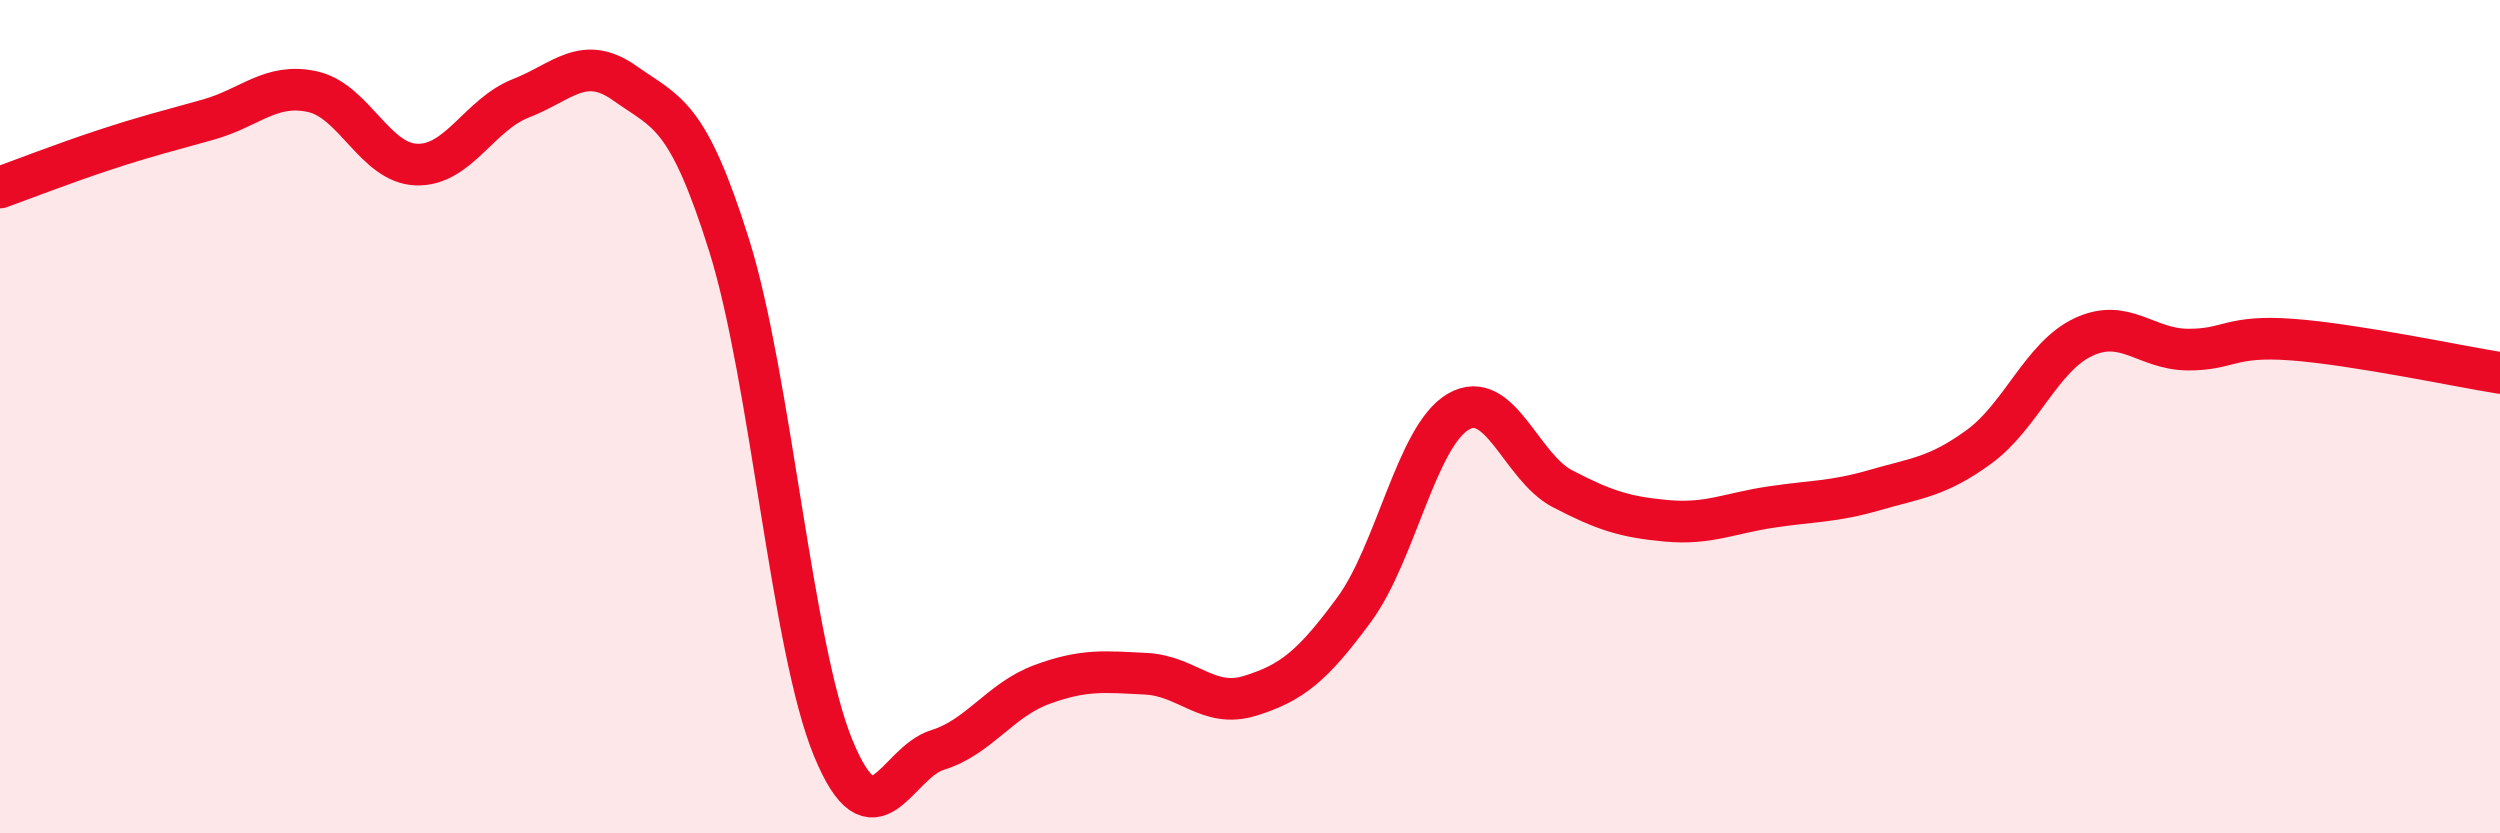
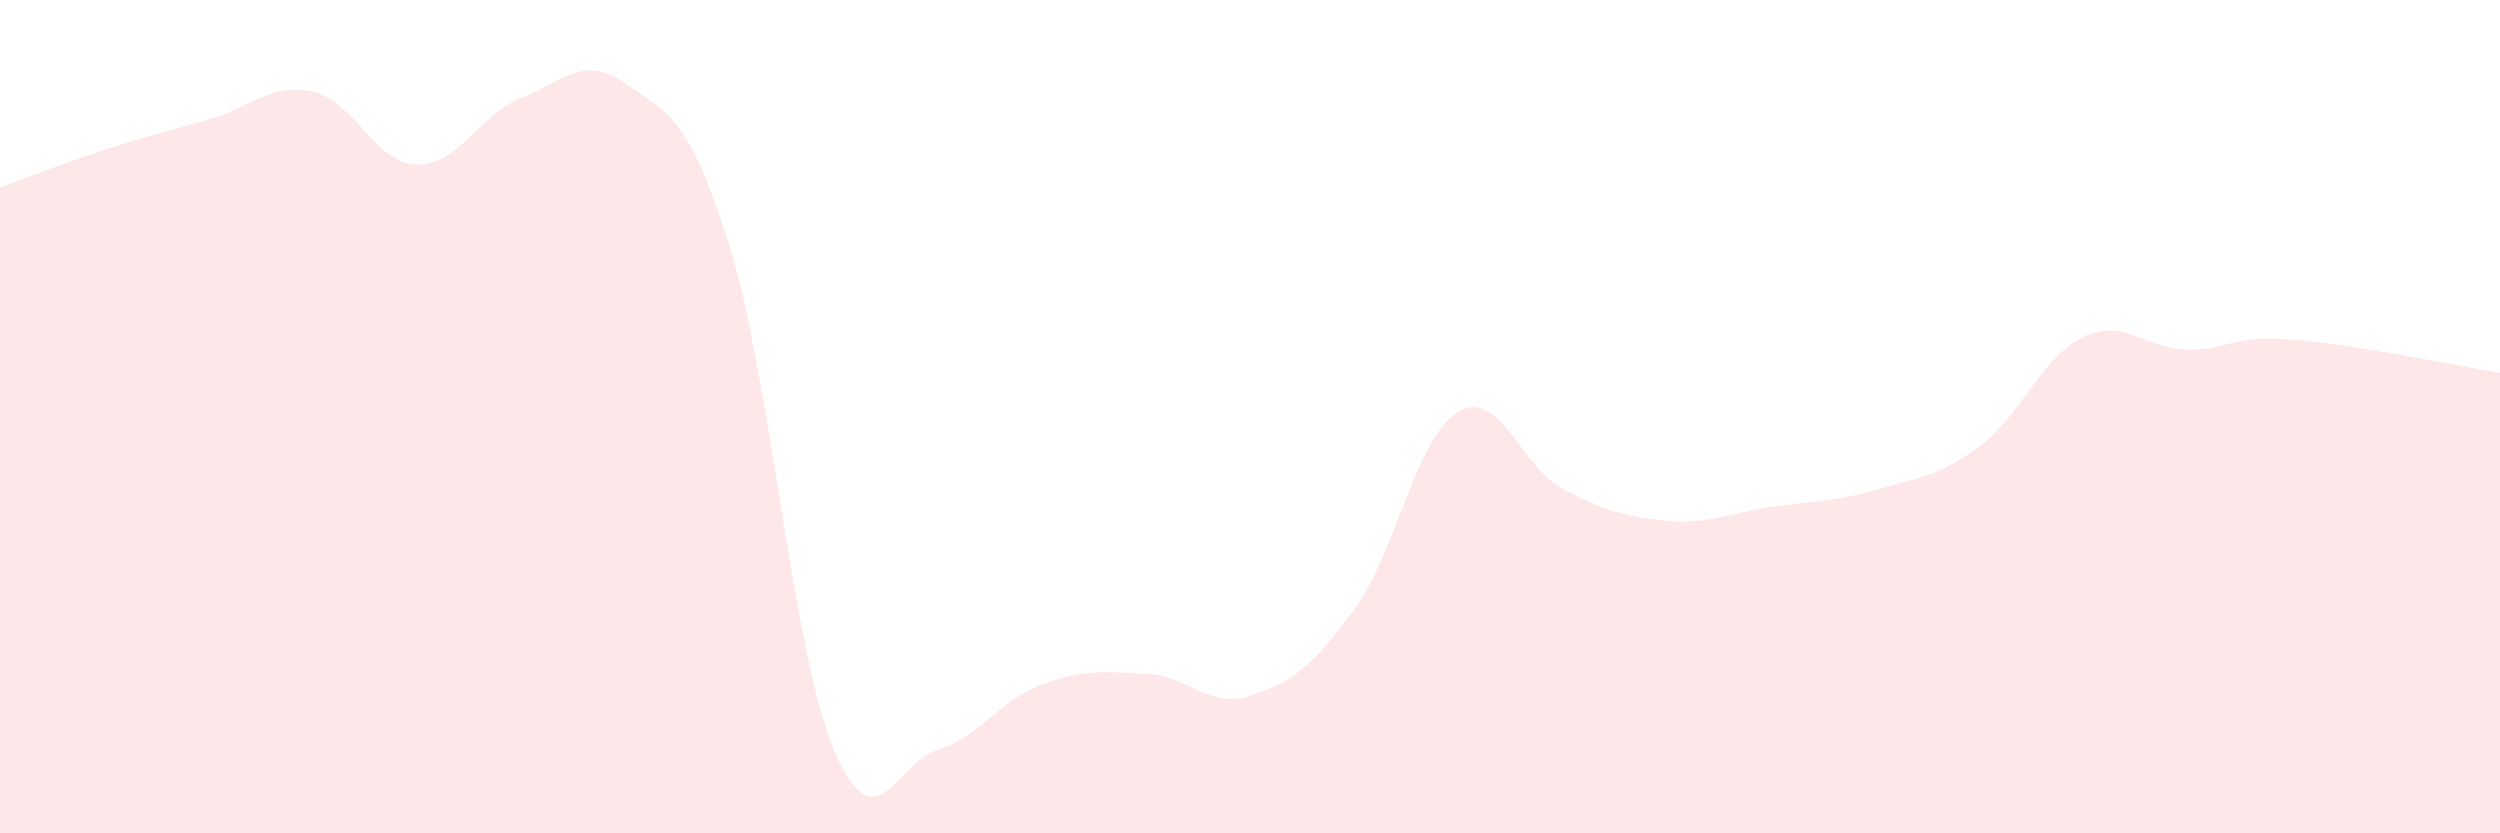
<svg xmlns="http://www.w3.org/2000/svg" width="60" height="20" viewBox="0 0 60 20">
  <path d="M 0,4.5 C 0.5,4.32 1.5,3.93 2.5,3.6 C 3.5,3.27 4,3.15 5,2.87 C 6,2.59 6.5,1.98 7.5,2.2 C 8.5,2.42 9,3.92 10,3.95 C 11,3.98 11.5,2.75 12.5,2.36 C 13.5,1.97 14,1.29 15,2 C 16,2.71 16.5,2.7 17.5,5.89 C 18.5,9.08 19,15.54 20,17.96 C 21,20.38 21.5,18.31 22.5,18 C 23.5,17.69 24,16.8 25,16.43 C 26,16.06 26.5,16.12 27.5,16.17 C 28.5,16.22 29,17.01 30,16.7 C 31,16.39 31.5,15.99 32.5,14.63 C 33.5,13.27 34,10.46 35,9.88 C 36,9.3 36.5,11.21 37.5,11.73 C 38.5,12.25 39,12.41 40,12.5 C 41,12.59 41.5,12.32 42.5,12.17 C 43.5,12.02 44,12.05 45,11.76 C 46,11.47 46.5,11.45 47.5,10.72 C 48.5,9.99 49,8.56 50,8.09 C 51,7.62 51.5,8.38 52.5,8.39 C 53.5,8.4 53.5,8.04 55,8.15 C 56.5,8.26 59,8.79 60,8.95L60 20L0 20Z" fill="#EB0A25" opacity="0.1" stroke-linecap="round" stroke-linejoin="round" />
-   <path d="M 0,4.5 C 0.5,4.32 1.5,3.93 2.5,3.6 C 3.5,3.27 4,3.15 5,2.87 C 6,2.59 6.5,1.98 7.5,2.2 C 8.5,2.42 9,3.92 10,3.95 C 11,3.98 11.5,2.75 12.5,2.36 C 13.5,1.97 14,1.29 15,2 C 16,2.71 16.5,2.7 17.5,5.89 C 18.5,9.08 19,15.54 20,17.96 C 21,20.38 21.5,18.31 22.5,18 C 23.5,17.69 24,16.8 25,16.43 C 26,16.06 26.5,16.12 27.5,16.17 C 28.5,16.22 29,17.01 30,16.7 C 31,16.39 31.5,15.99 32.5,14.63 C 33.5,13.27 34,10.46 35,9.88 C 36,9.3 36.5,11.21 37.5,11.73 C 38.5,12.25 39,12.41 40,12.5 C 41,12.59 41.5,12.32 42.5,12.17 C 43.5,12.02 44,12.05 45,11.76 C 46,11.47 46.5,11.45 47.5,10.72 C 48.5,9.99 49,8.56 50,8.09 C 51,7.62 51.5,8.38 52.5,8.39 C 53.5,8.4 53.5,8.04 55,8.15 C 56.5,8.26 59,8.79 60,8.95" stroke="#EB0A25" stroke-width="1" fill="none" stroke-linecap="round" stroke-linejoin="round" />
</svg>